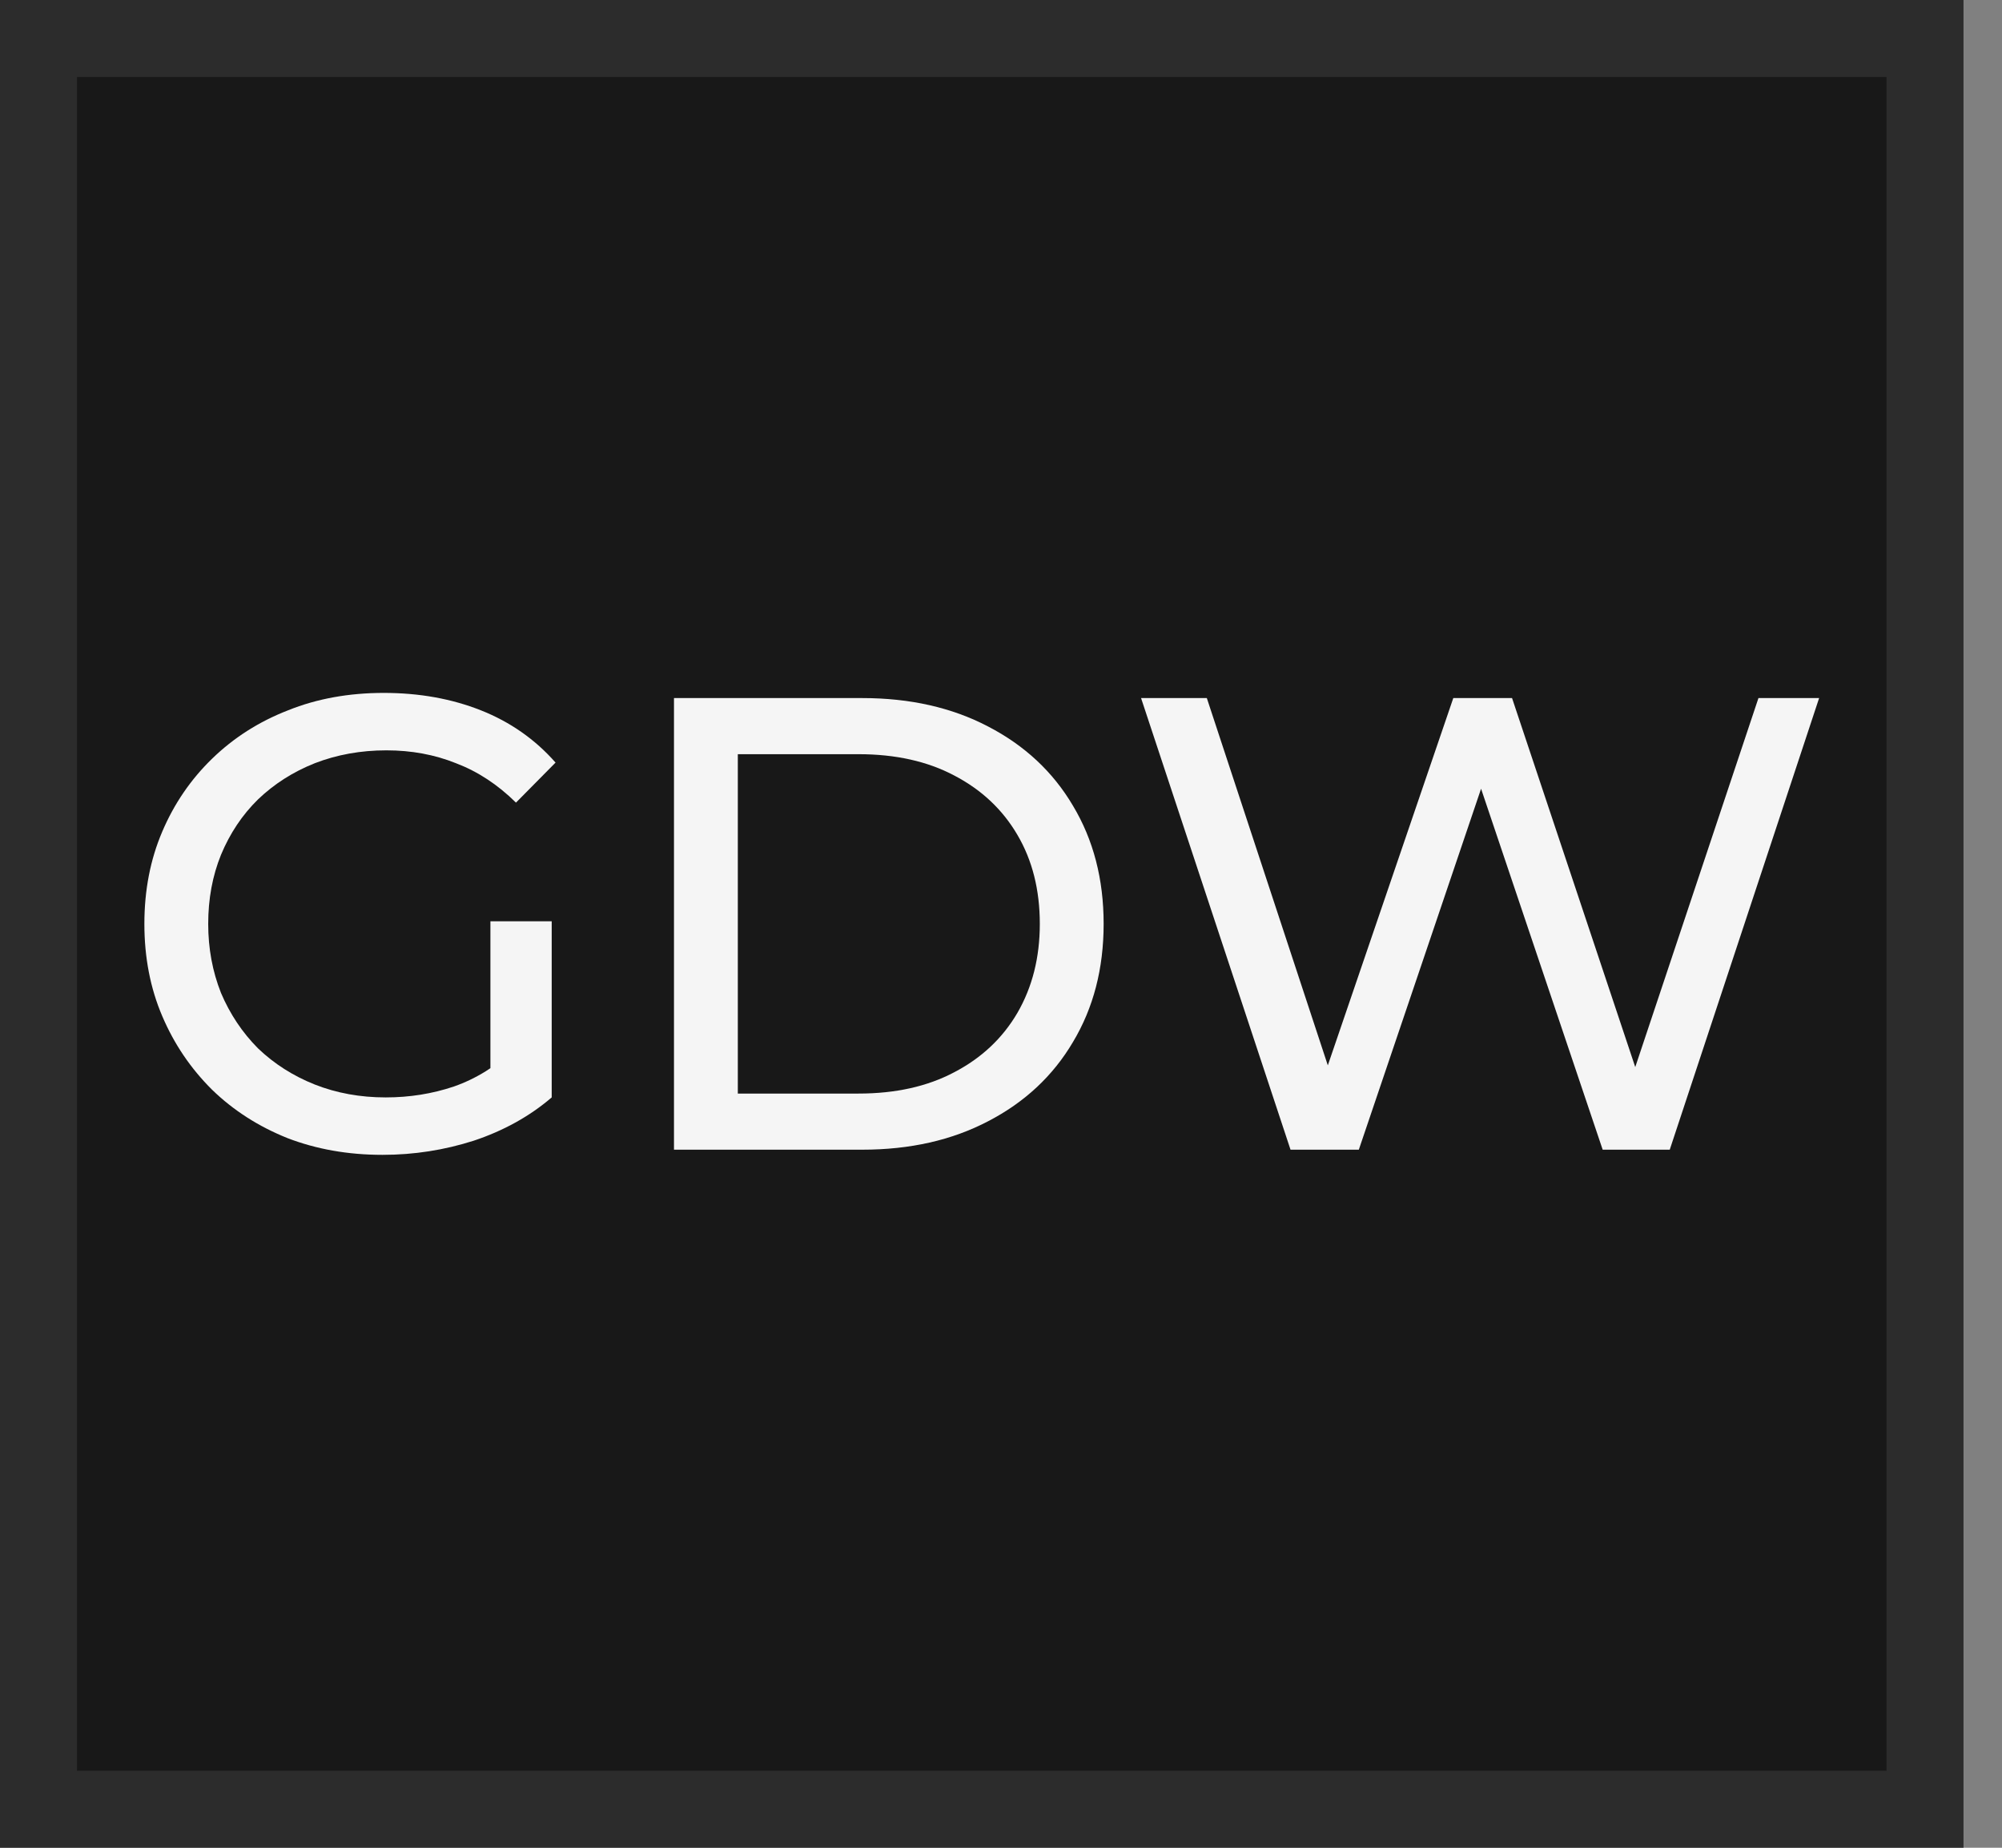
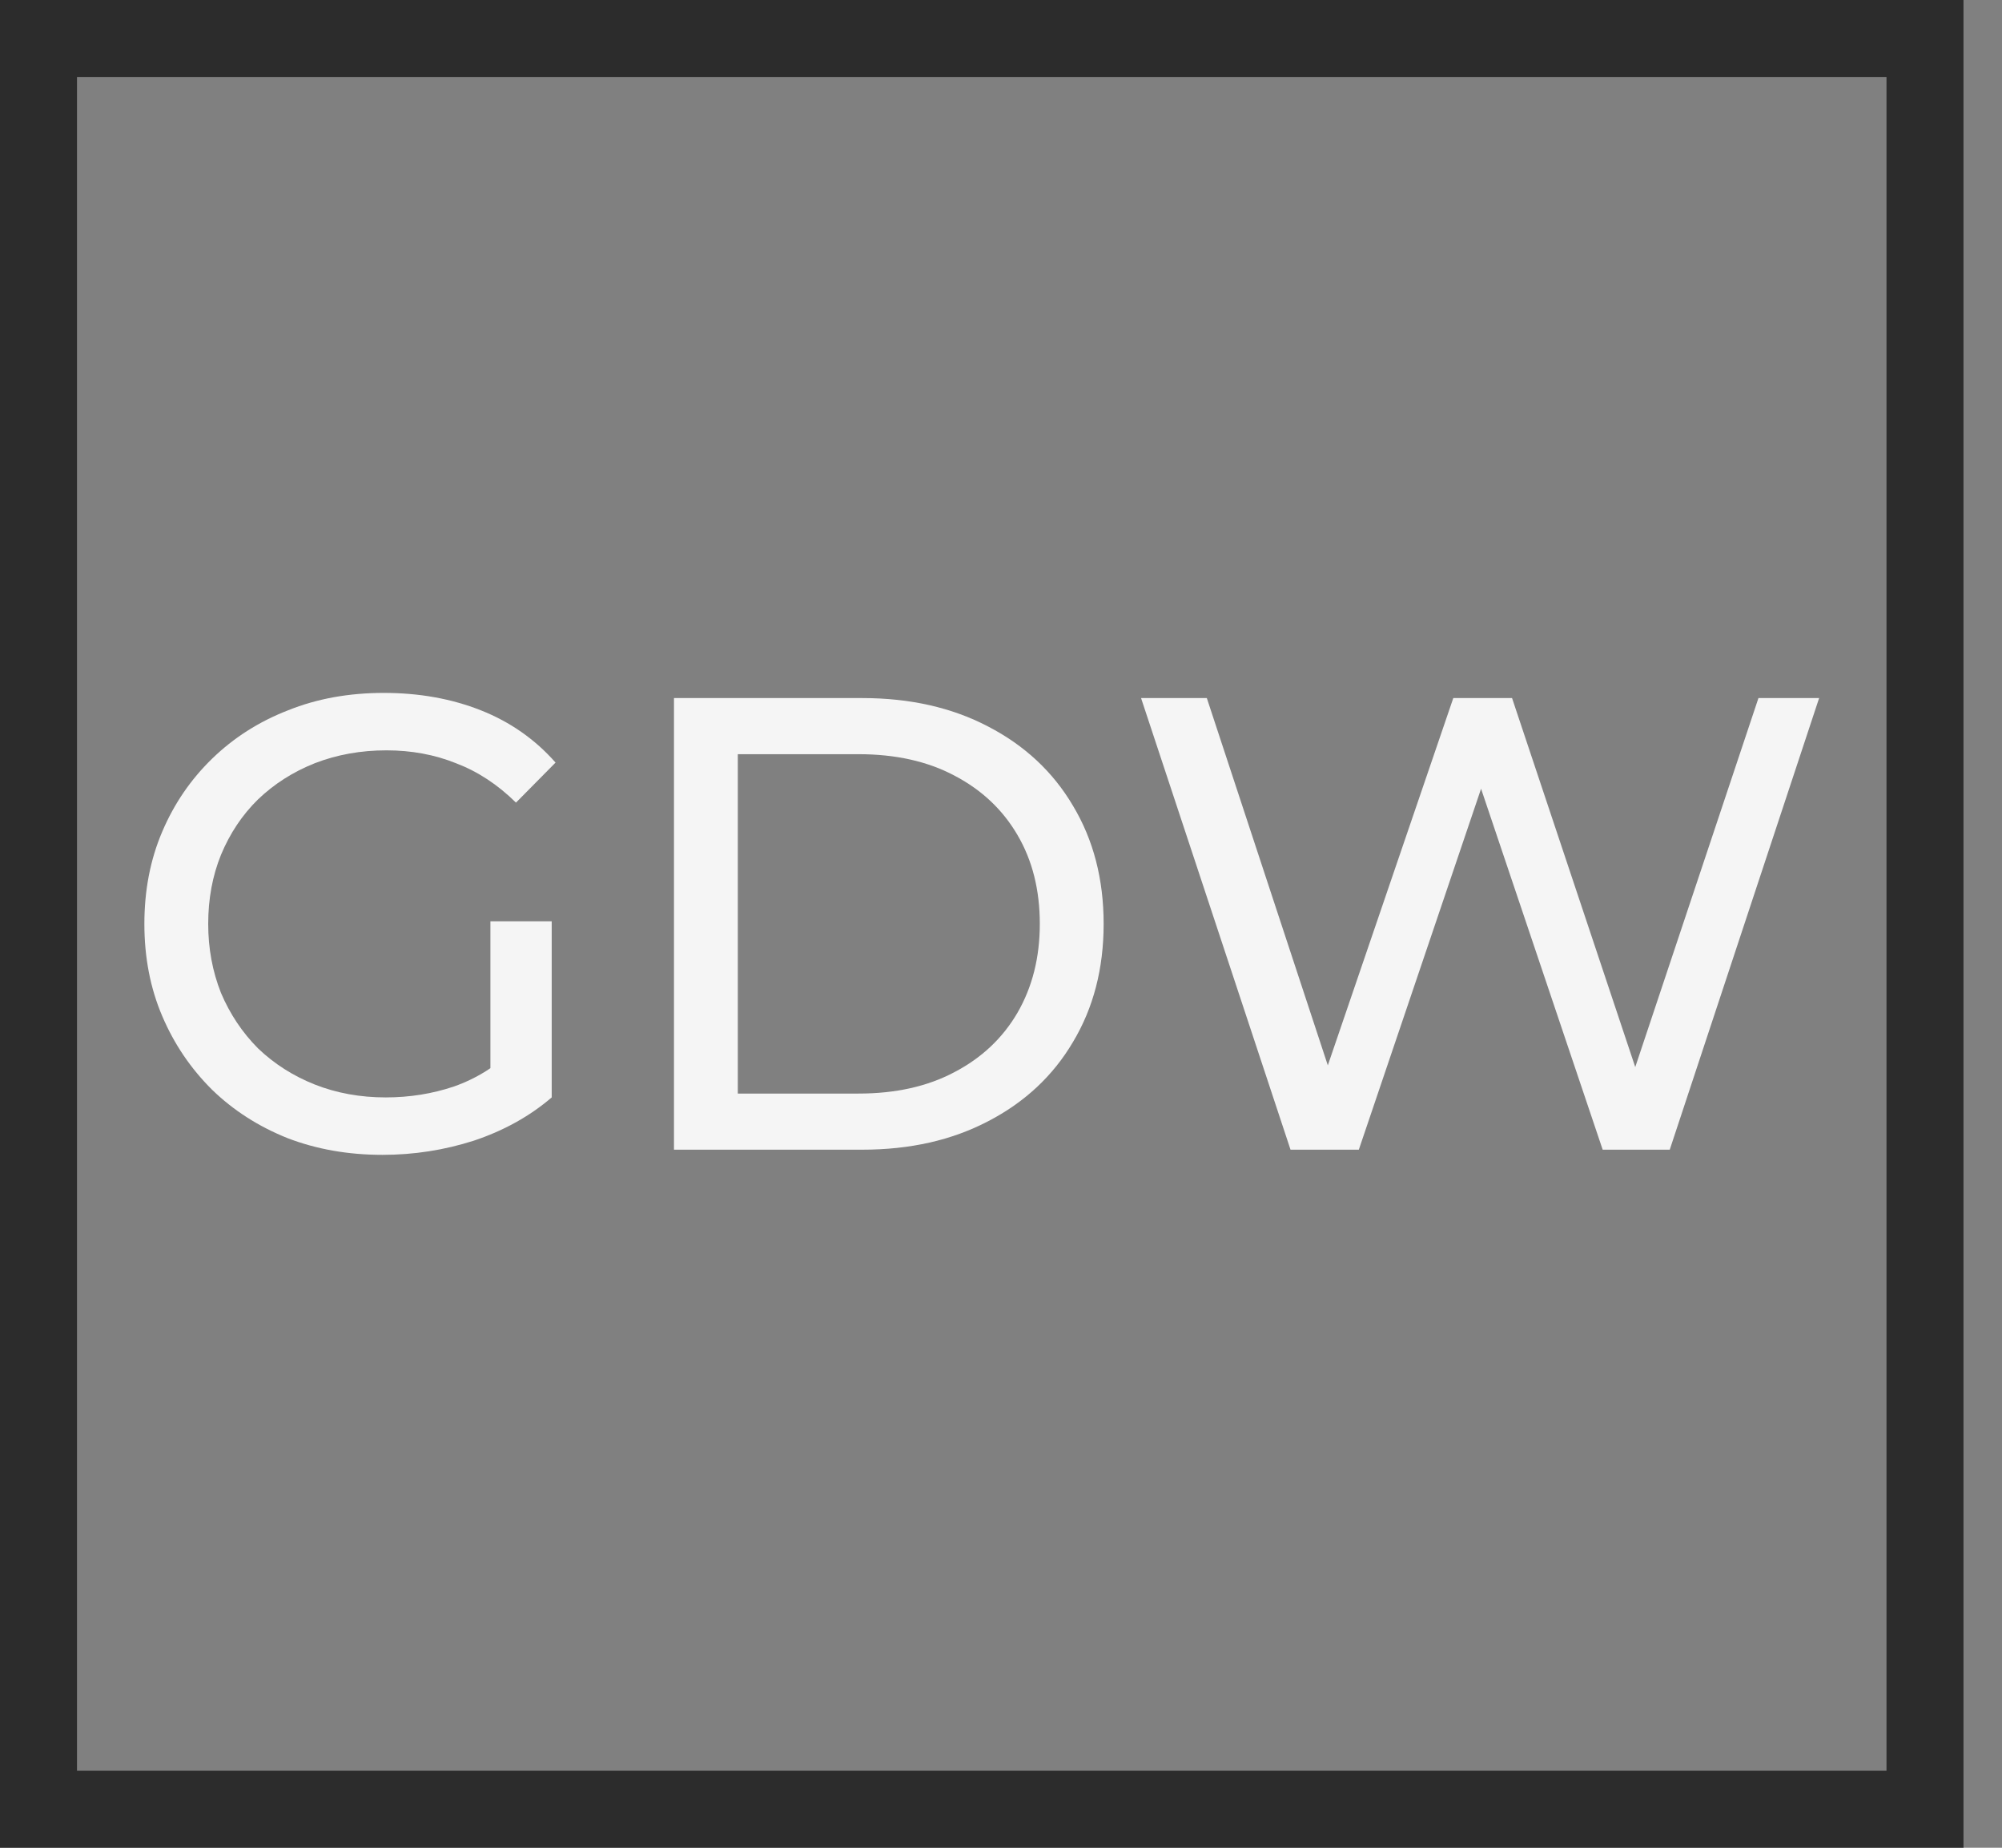
<svg xmlns="http://www.w3.org/2000/svg" width="26" height="24" viewBox="0 0 26 24" fill="none">
  <rect x="0" y="0" width="26" height="24" fill="#808080" stroke="none" />
-   <rect x="0.5" y="0.5" width="24.5" height="23" fill="#181818" />
  <path d="M4.968 15C4.52 15 4.108 14.927 3.732 14.782C3.356 14.631 3.03 14.422 2.754 14.154C2.478 13.88 2.262 13.562 2.107 13.198C1.952 12.835 1.875 12.436 1.875 12C1.875 11.564 1.952 11.165 2.107 10.802C2.262 10.438 2.478 10.123 2.754 9.855C3.036 9.581 3.365 9.372 3.741 9.226C4.116 9.075 4.531 9 4.984 9C5.443 9 5.863 9.075 6.245 9.226C6.626 9.377 6.949 9.603 7.215 9.905L6.701 10.425C6.463 10.19 6.203 10.02 5.921 9.913C5.645 9.802 5.344 9.746 5.018 9.746C4.686 9.746 4.376 9.802 4.089 9.913C3.807 10.025 3.561 10.182 3.351 10.383C3.146 10.584 2.986 10.824 2.87 11.103C2.759 11.377 2.704 11.676 2.704 12C2.704 12.318 2.759 12.617 2.87 12.897C2.986 13.17 3.146 13.411 3.351 13.617C3.561 13.818 3.807 13.975 4.089 14.087C4.371 14.198 4.678 14.254 5.009 14.254C5.319 14.254 5.614 14.207 5.896 14.112C6.184 14.011 6.449 13.846 6.692 13.617L7.165 14.254C6.878 14.5 6.54 14.687 6.153 14.816C5.772 14.938 5.377 15 4.968 15ZM6.369 14.145V11.966H7.165V14.254L6.369 14.145Z" fill="#F5F5F5" />
  <path d="M8.753 14.933V9.067H11.198C11.818 9.067 12.362 9.19 12.832 9.436C13.307 9.682 13.675 10.025 13.935 10.466C14.2 10.908 14.333 11.419 14.333 12C14.333 12.581 14.2 13.092 13.935 13.534C13.675 13.975 13.307 14.318 12.832 14.564C12.362 14.81 11.818 14.933 11.198 14.933H8.753ZM9.582 14.204H11.149C11.63 14.204 12.044 14.112 12.393 13.927C12.746 13.743 13.02 13.486 13.213 13.156C13.407 12.821 13.504 12.436 13.504 12C13.504 11.559 13.407 11.173 13.213 10.844C13.02 10.514 12.746 10.257 12.393 10.073C12.044 9.888 11.63 9.796 11.149 9.796H9.582V14.204Z" fill="#F5F5F5" />
  <path d="M16.76 14.933L14.819 9.067H15.673L17.456 14.48H17.025L18.874 9.067H19.637L21.444 14.48H21.03L22.837 9.067H23.625L21.685 14.933H20.814L19.123 9.913H19.347L17.647 14.933H16.76Z" fill="#F5F5F5" />
  <rect x="0.5" y="0.5" width="24.5" height="23" stroke="#2C2C2C" />
</svg>